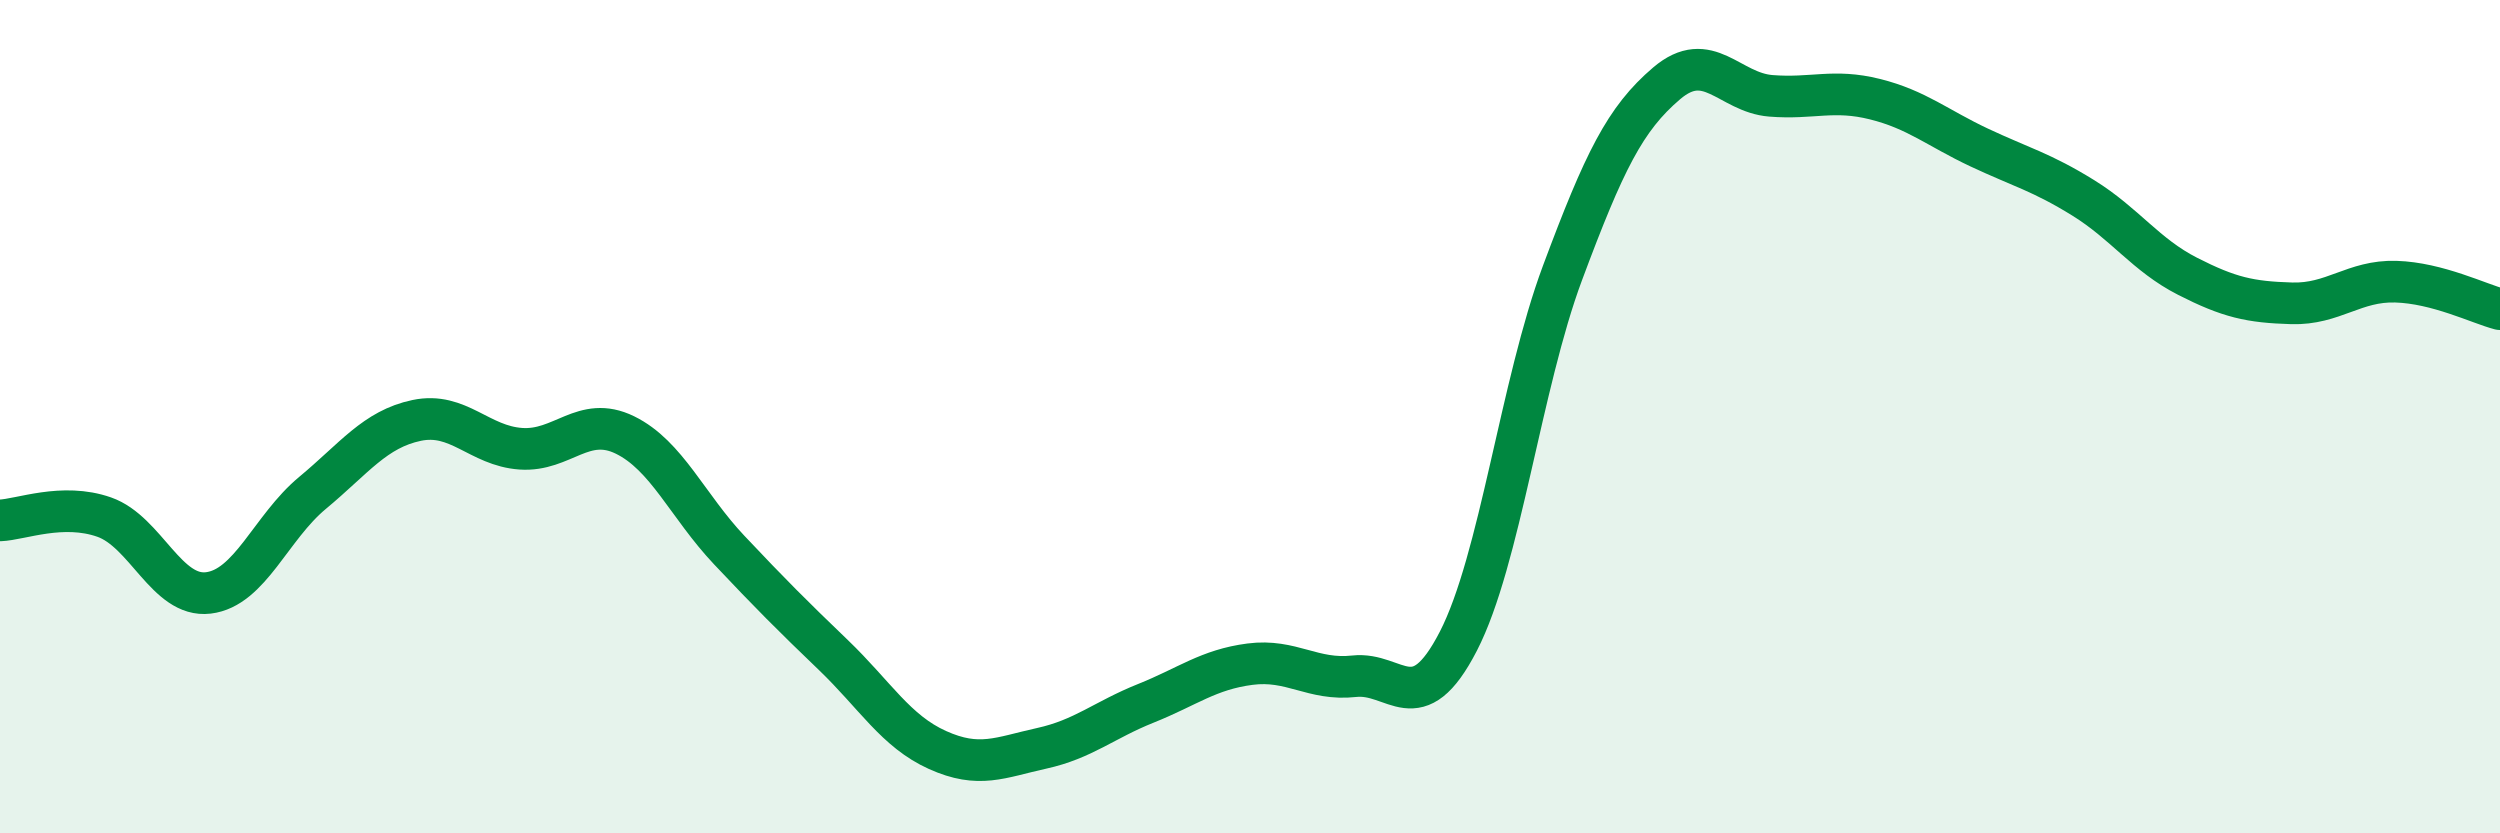
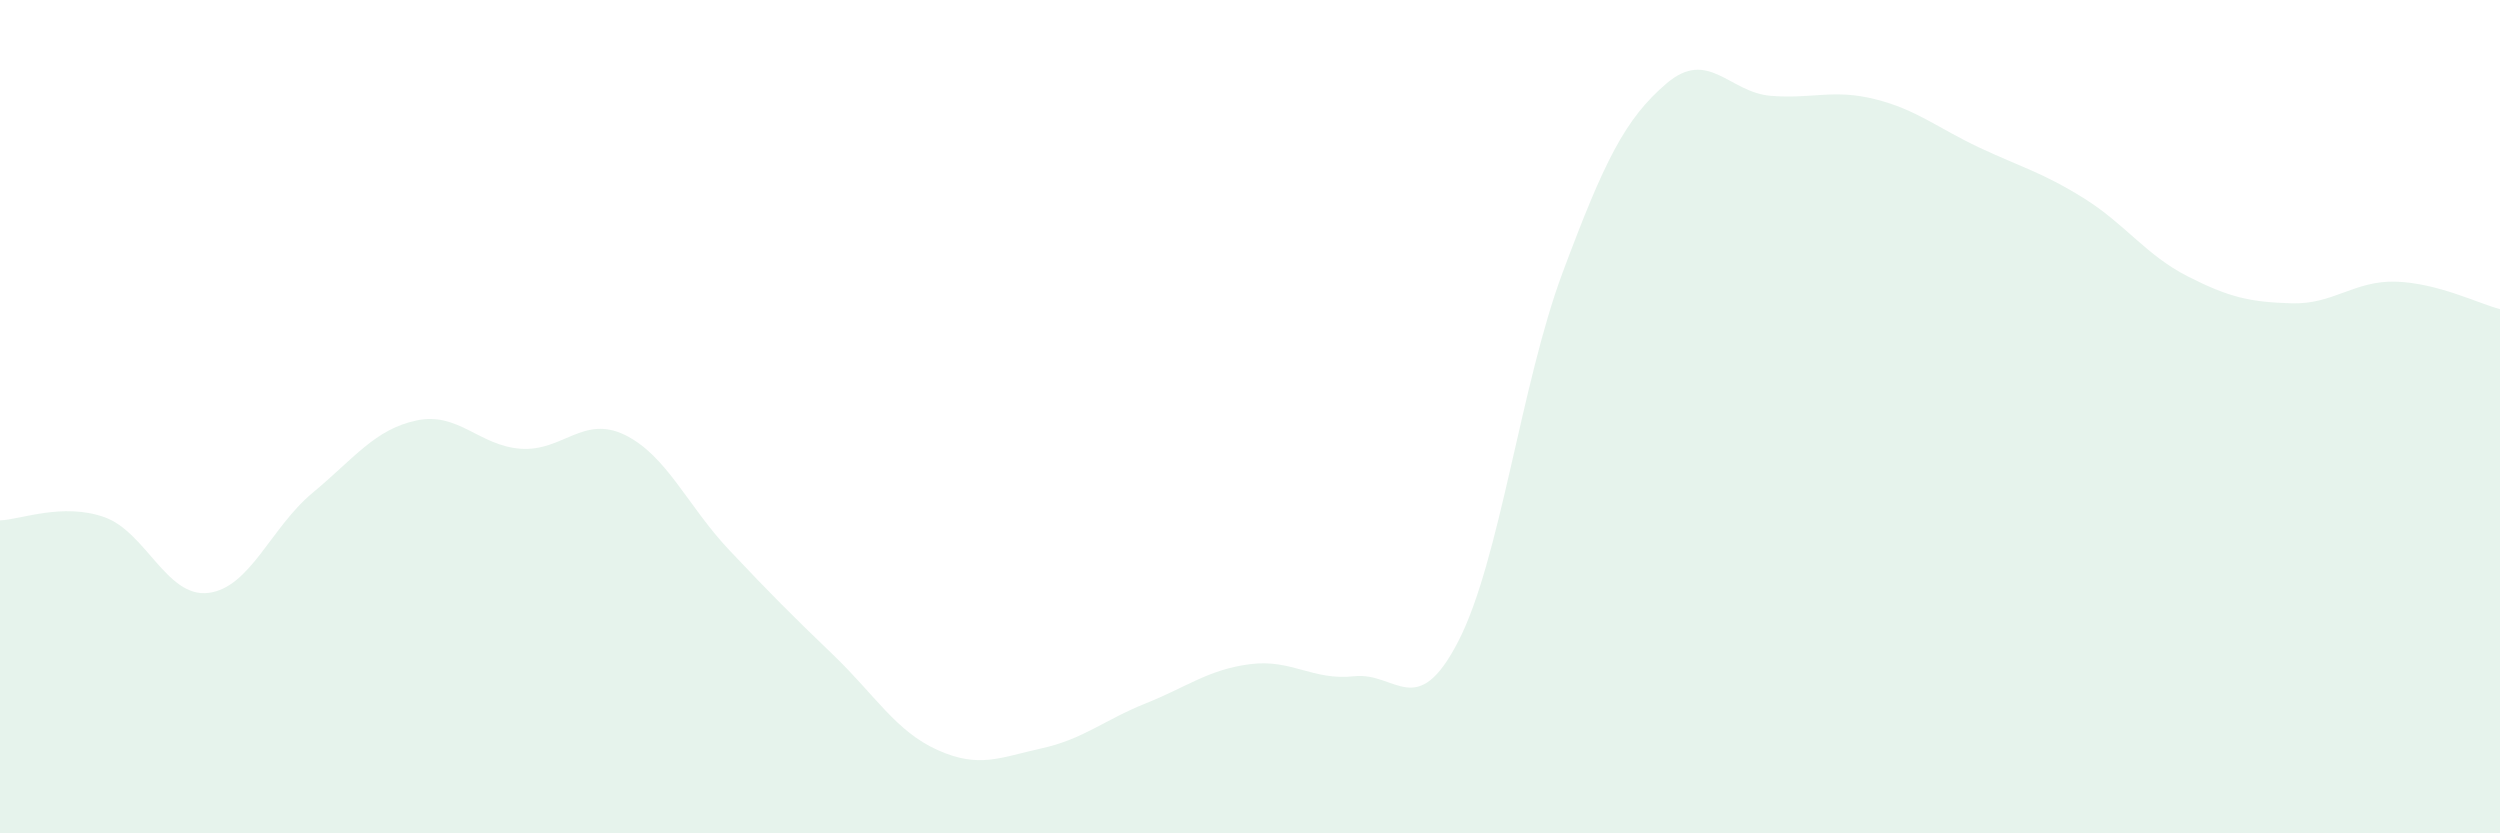
<svg xmlns="http://www.w3.org/2000/svg" width="60" height="20" viewBox="0 0 60 20">
  <path d="M 0,12.49 C 0.5,12.47 1.5,12.06 2.5,12.41 C 3.5,12.76 4,14.35 5,14.23 C 6,14.11 6.5,12.66 7.5,11.83 C 8.5,11 9,10.3 10,10.09 C 11,9.88 11.5,10.7 12.5,10.77 C 13.5,10.84 14,9.95 15,10.44 C 16,10.93 16.5,12.14 17.5,13.2 C 18.5,14.26 19,14.76 20,15.72 C 21,16.68 21.5,17.55 22.5,18 C 23.5,18.45 24,18.18 25,17.96 C 26,17.74 26.5,17.28 27.5,16.88 C 28.5,16.48 29,16.07 30,15.94 C 31,15.81 31.5,16.34 32.5,16.23 C 33.5,16.12 34,17.33 35,15.39 C 36,13.45 36.5,9.23 37.5,6.55 C 38.5,3.87 39,2.85 40,2 C 41,1.15 41.5,2.22 42.5,2.3 C 43.5,2.38 44,2.13 45,2.38 C 46,2.63 46.5,3.07 47.5,3.54 C 48.5,4.01 49,4.13 50,4.75 C 51,5.37 51.5,6.12 52.5,6.63 C 53.5,7.14 54,7.25 55,7.28 C 56,7.31 56.5,6.73 57.5,6.76 C 58.5,6.79 59.5,7.29 60,7.42L60 20L0 20Z" fill="#008740" opacity="0.1" stroke-linecap="round" stroke-linejoin="round" />
-   <path d="M 0,12.49 C 0.5,12.47 1.5,12.06 2.5,12.41 C 3.5,12.76 4,14.35 5,14.23 C 6,14.11 6.5,12.66 7.5,11.83 C 8.5,11 9,10.3 10,10.09 C 11,9.88 11.5,10.7 12.5,10.77 C 13.5,10.84 14,9.95 15,10.44 C 16,10.93 16.5,12.14 17.5,13.2 C 18.5,14.26 19,14.76 20,15.72 C 21,16.68 21.5,17.55 22.5,18 C 23.5,18.45 24,18.18 25,17.96 C 26,17.74 26.5,17.28 27.5,16.88 C 28.5,16.48 29,16.07 30,15.94 C 31,15.81 31.5,16.34 32.5,16.23 C 33.5,16.12 34,17.33 35,15.39 C 36,13.45 36.5,9.23 37.5,6.55 C 38.5,3.87 39,2.85 40,2 C 41,1.15 41.5,2.22 42.5,2.3 C 43.5,2.38 44,2.13 45,2.38 C 46,2.63 46.5,3.07 47.5,3.54 C 48.5,4.01 49,4.13 50,4.75 C 51,5.37 51.5,6.12 52.5,6.63 C 53.5,7.14 54,7.25 55,7.28 C 56,7.31 56.5,6.73 57.5,6.76 C 58.5,6.79 59.5,7.29 60,7.42" stroke="#008740" stroke-width="1" fill="none" stroke-linecap="round" stroke-linejoin="round" />
</svg>